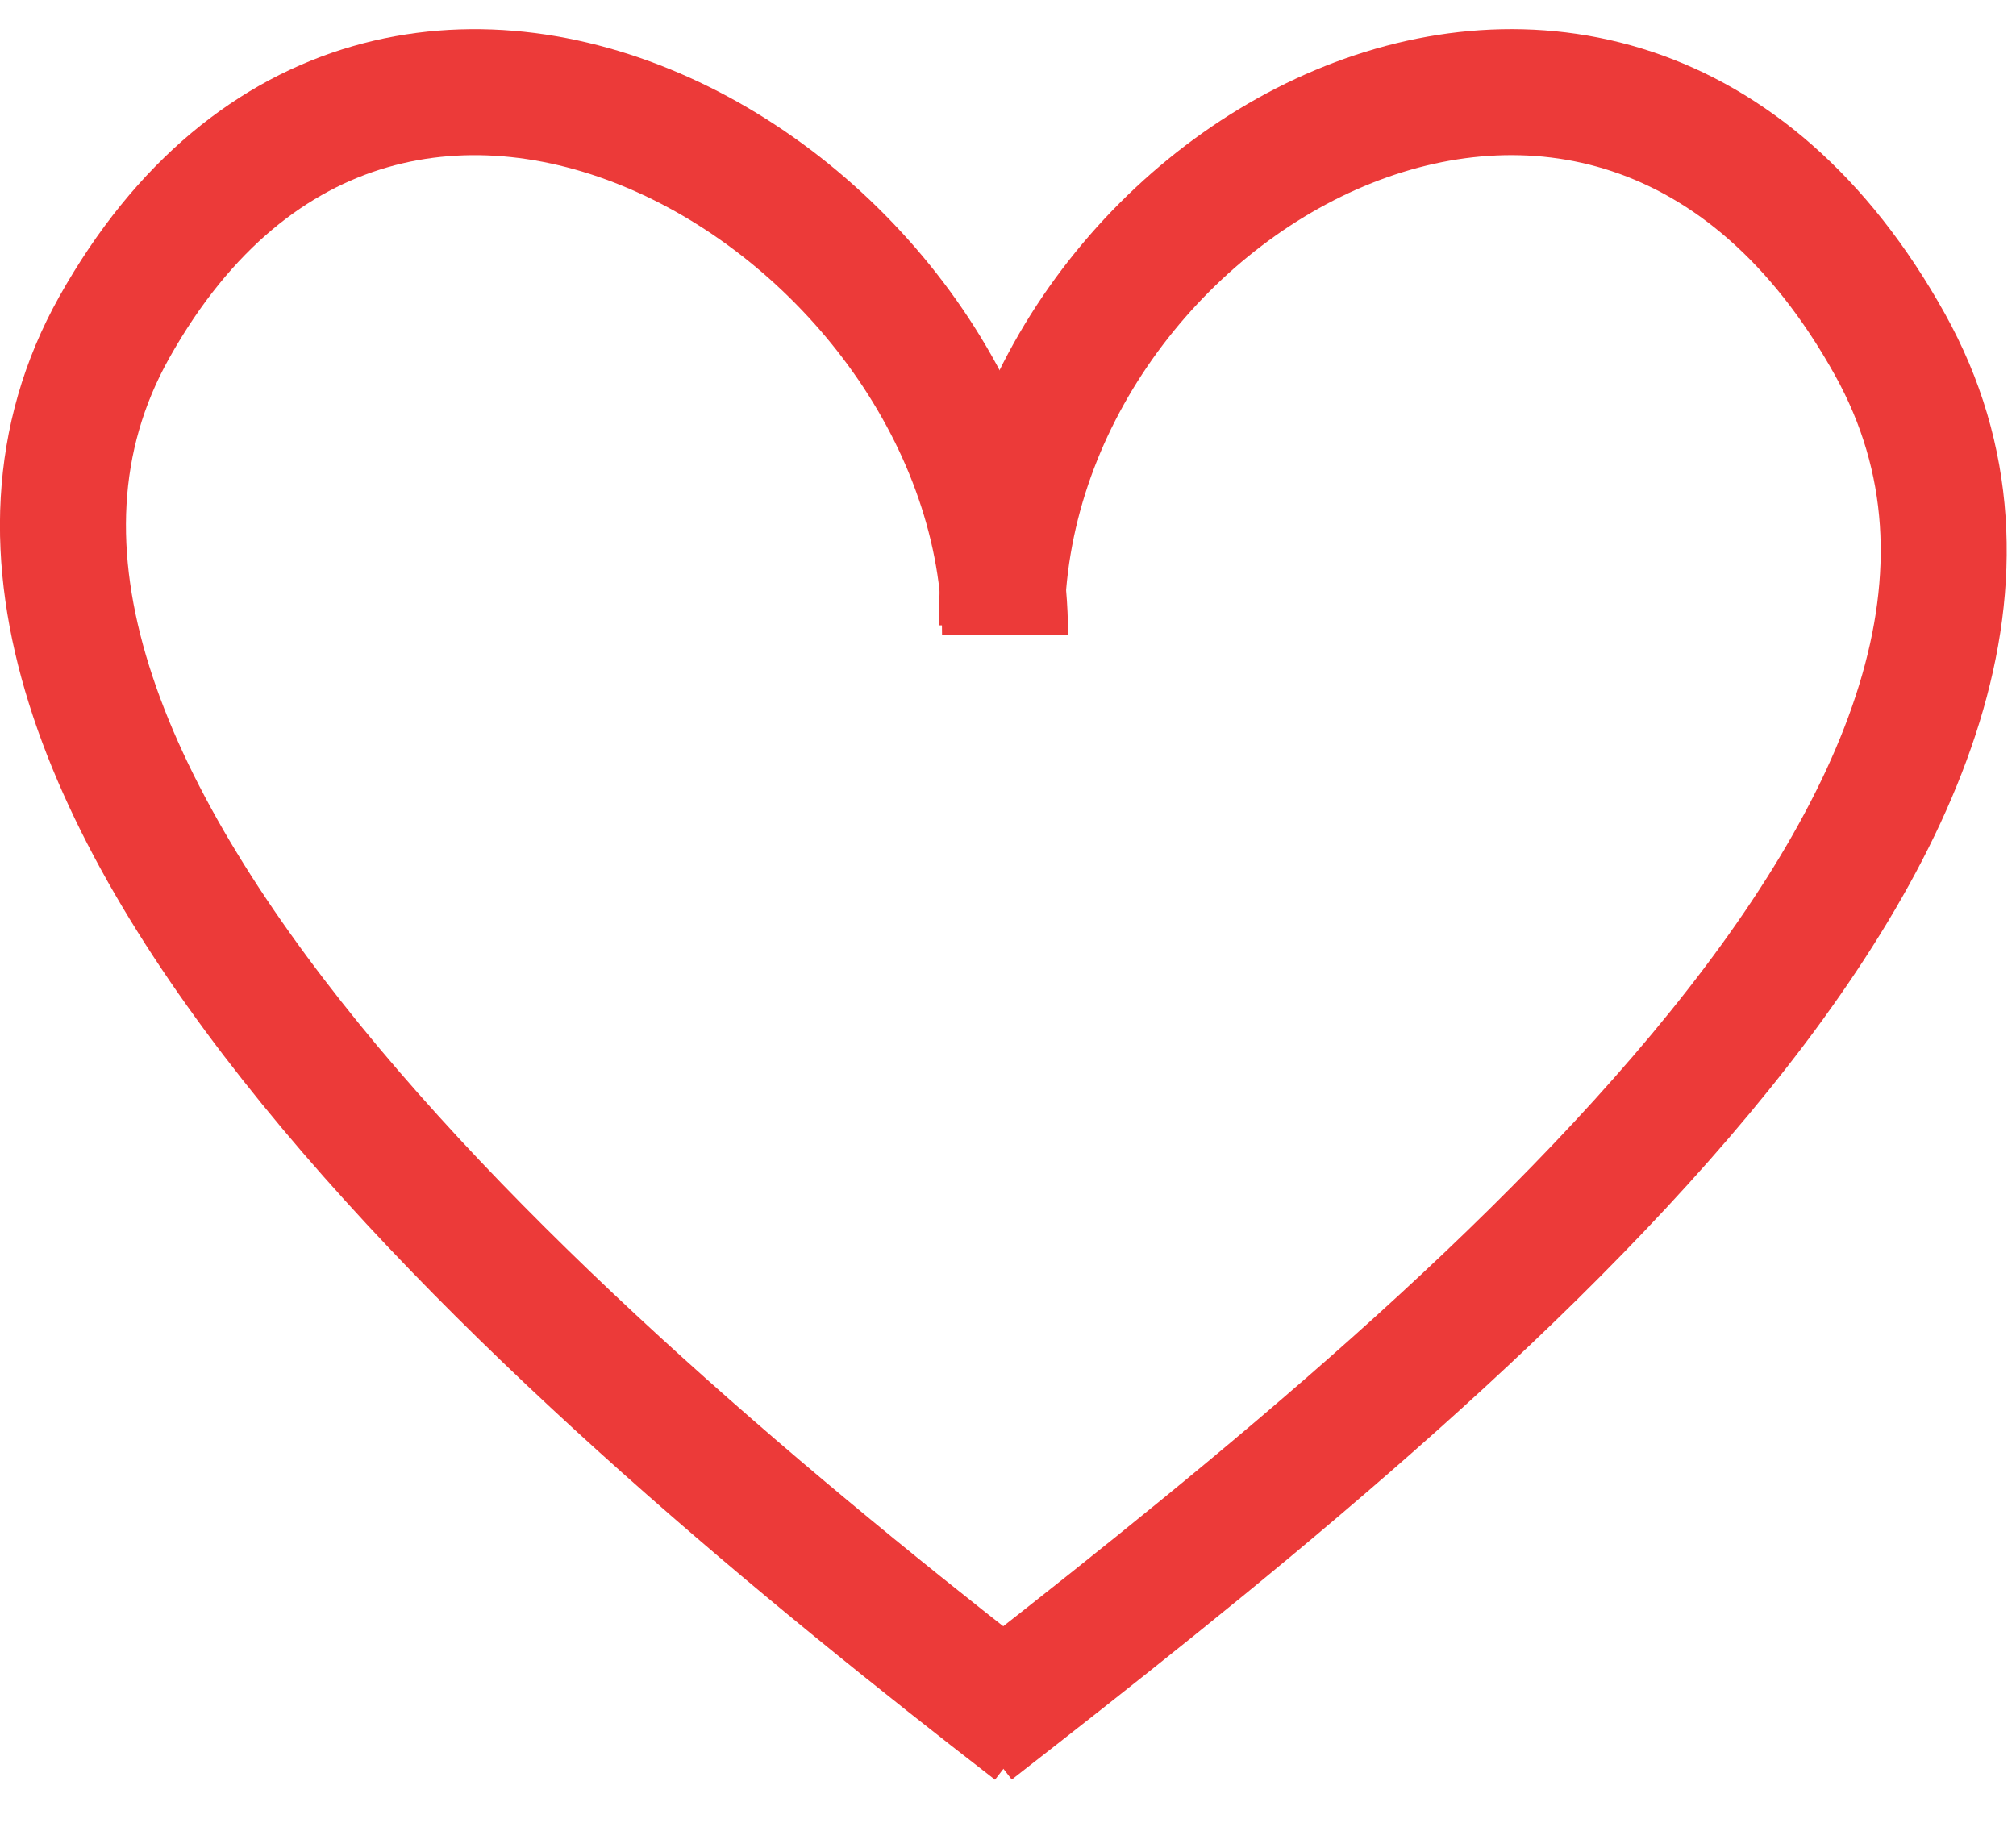
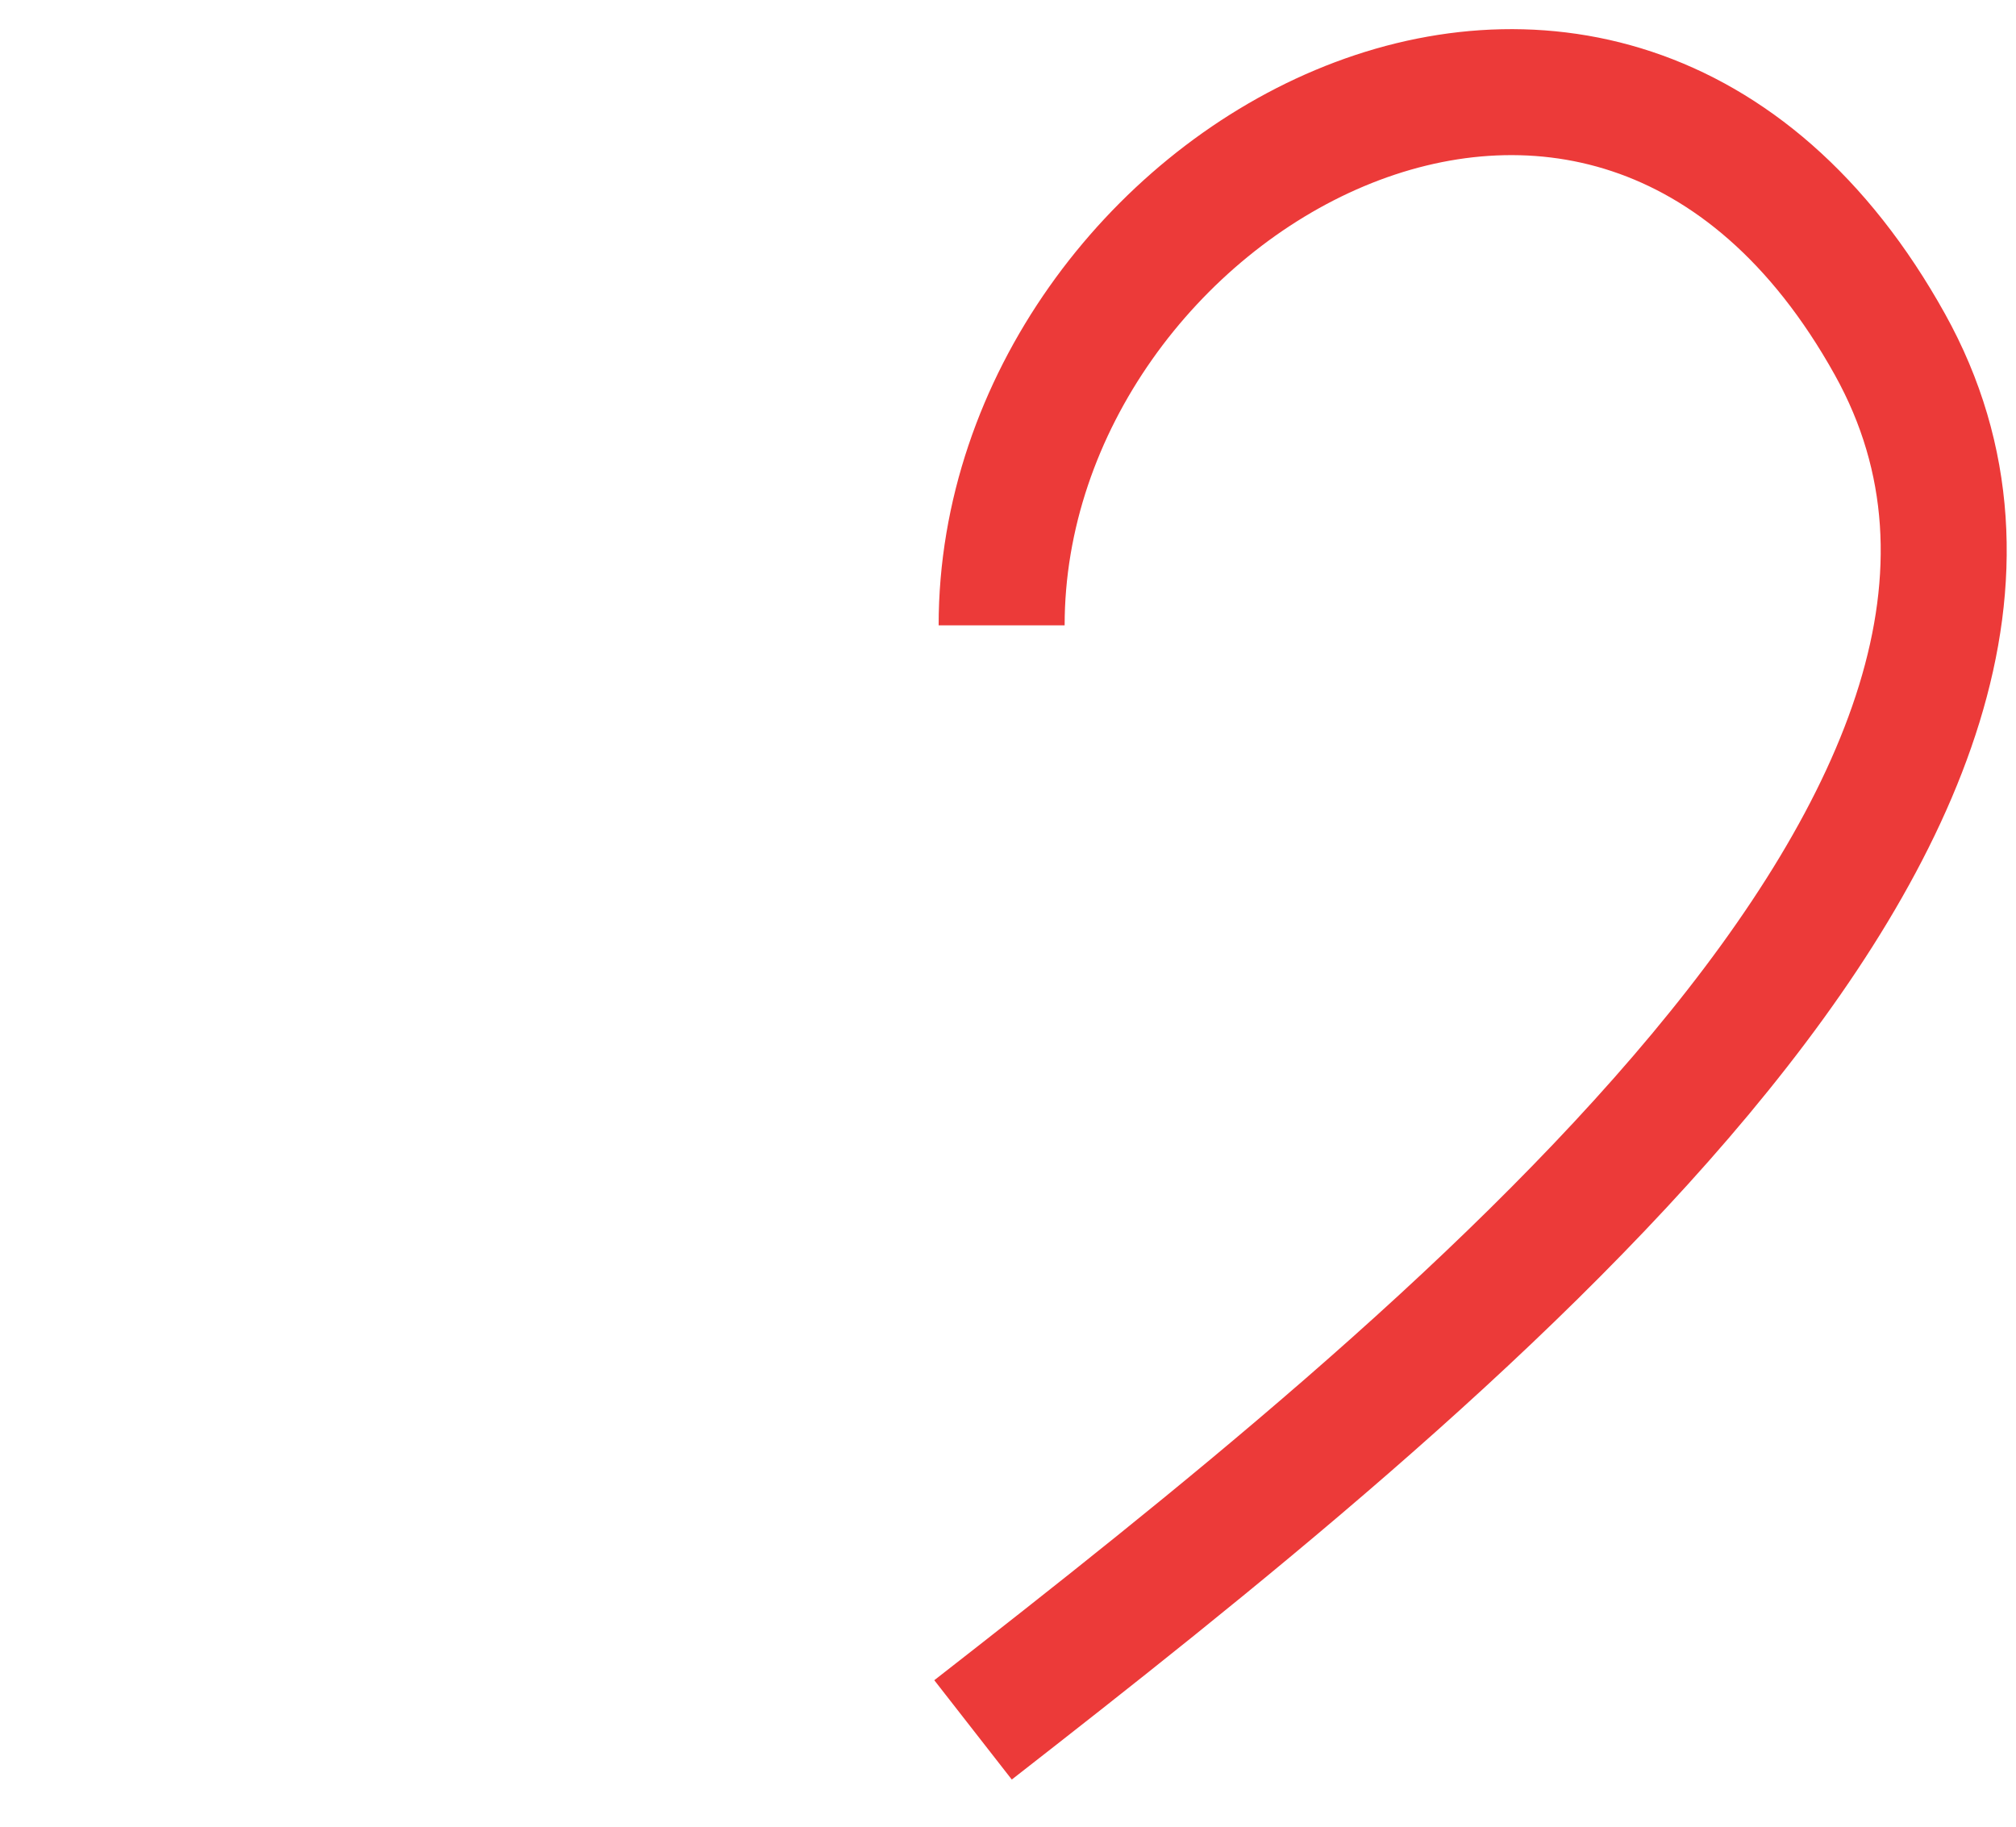
<svg xmlns="http://www.w3.org/2000/svg" width="32" height="29" viewBox="0 0 32 29" fill="none">
  <path d="M15.899 9.928C15.899 2.901 25.509 -2.609 29.999 5.468C34.047 12.751 22.784 21.738 15.445 27.463" stroke="#EC3A39" stroke-width="2" />
-   <path d="M15.953 10.078C15.953 3.26 6.204 -2.64 1.814 5.196C-2.145 12.262 9.23 21.908 16.406 27.463" stroke="#EC3A39" stroke-width="2" />
</svg>